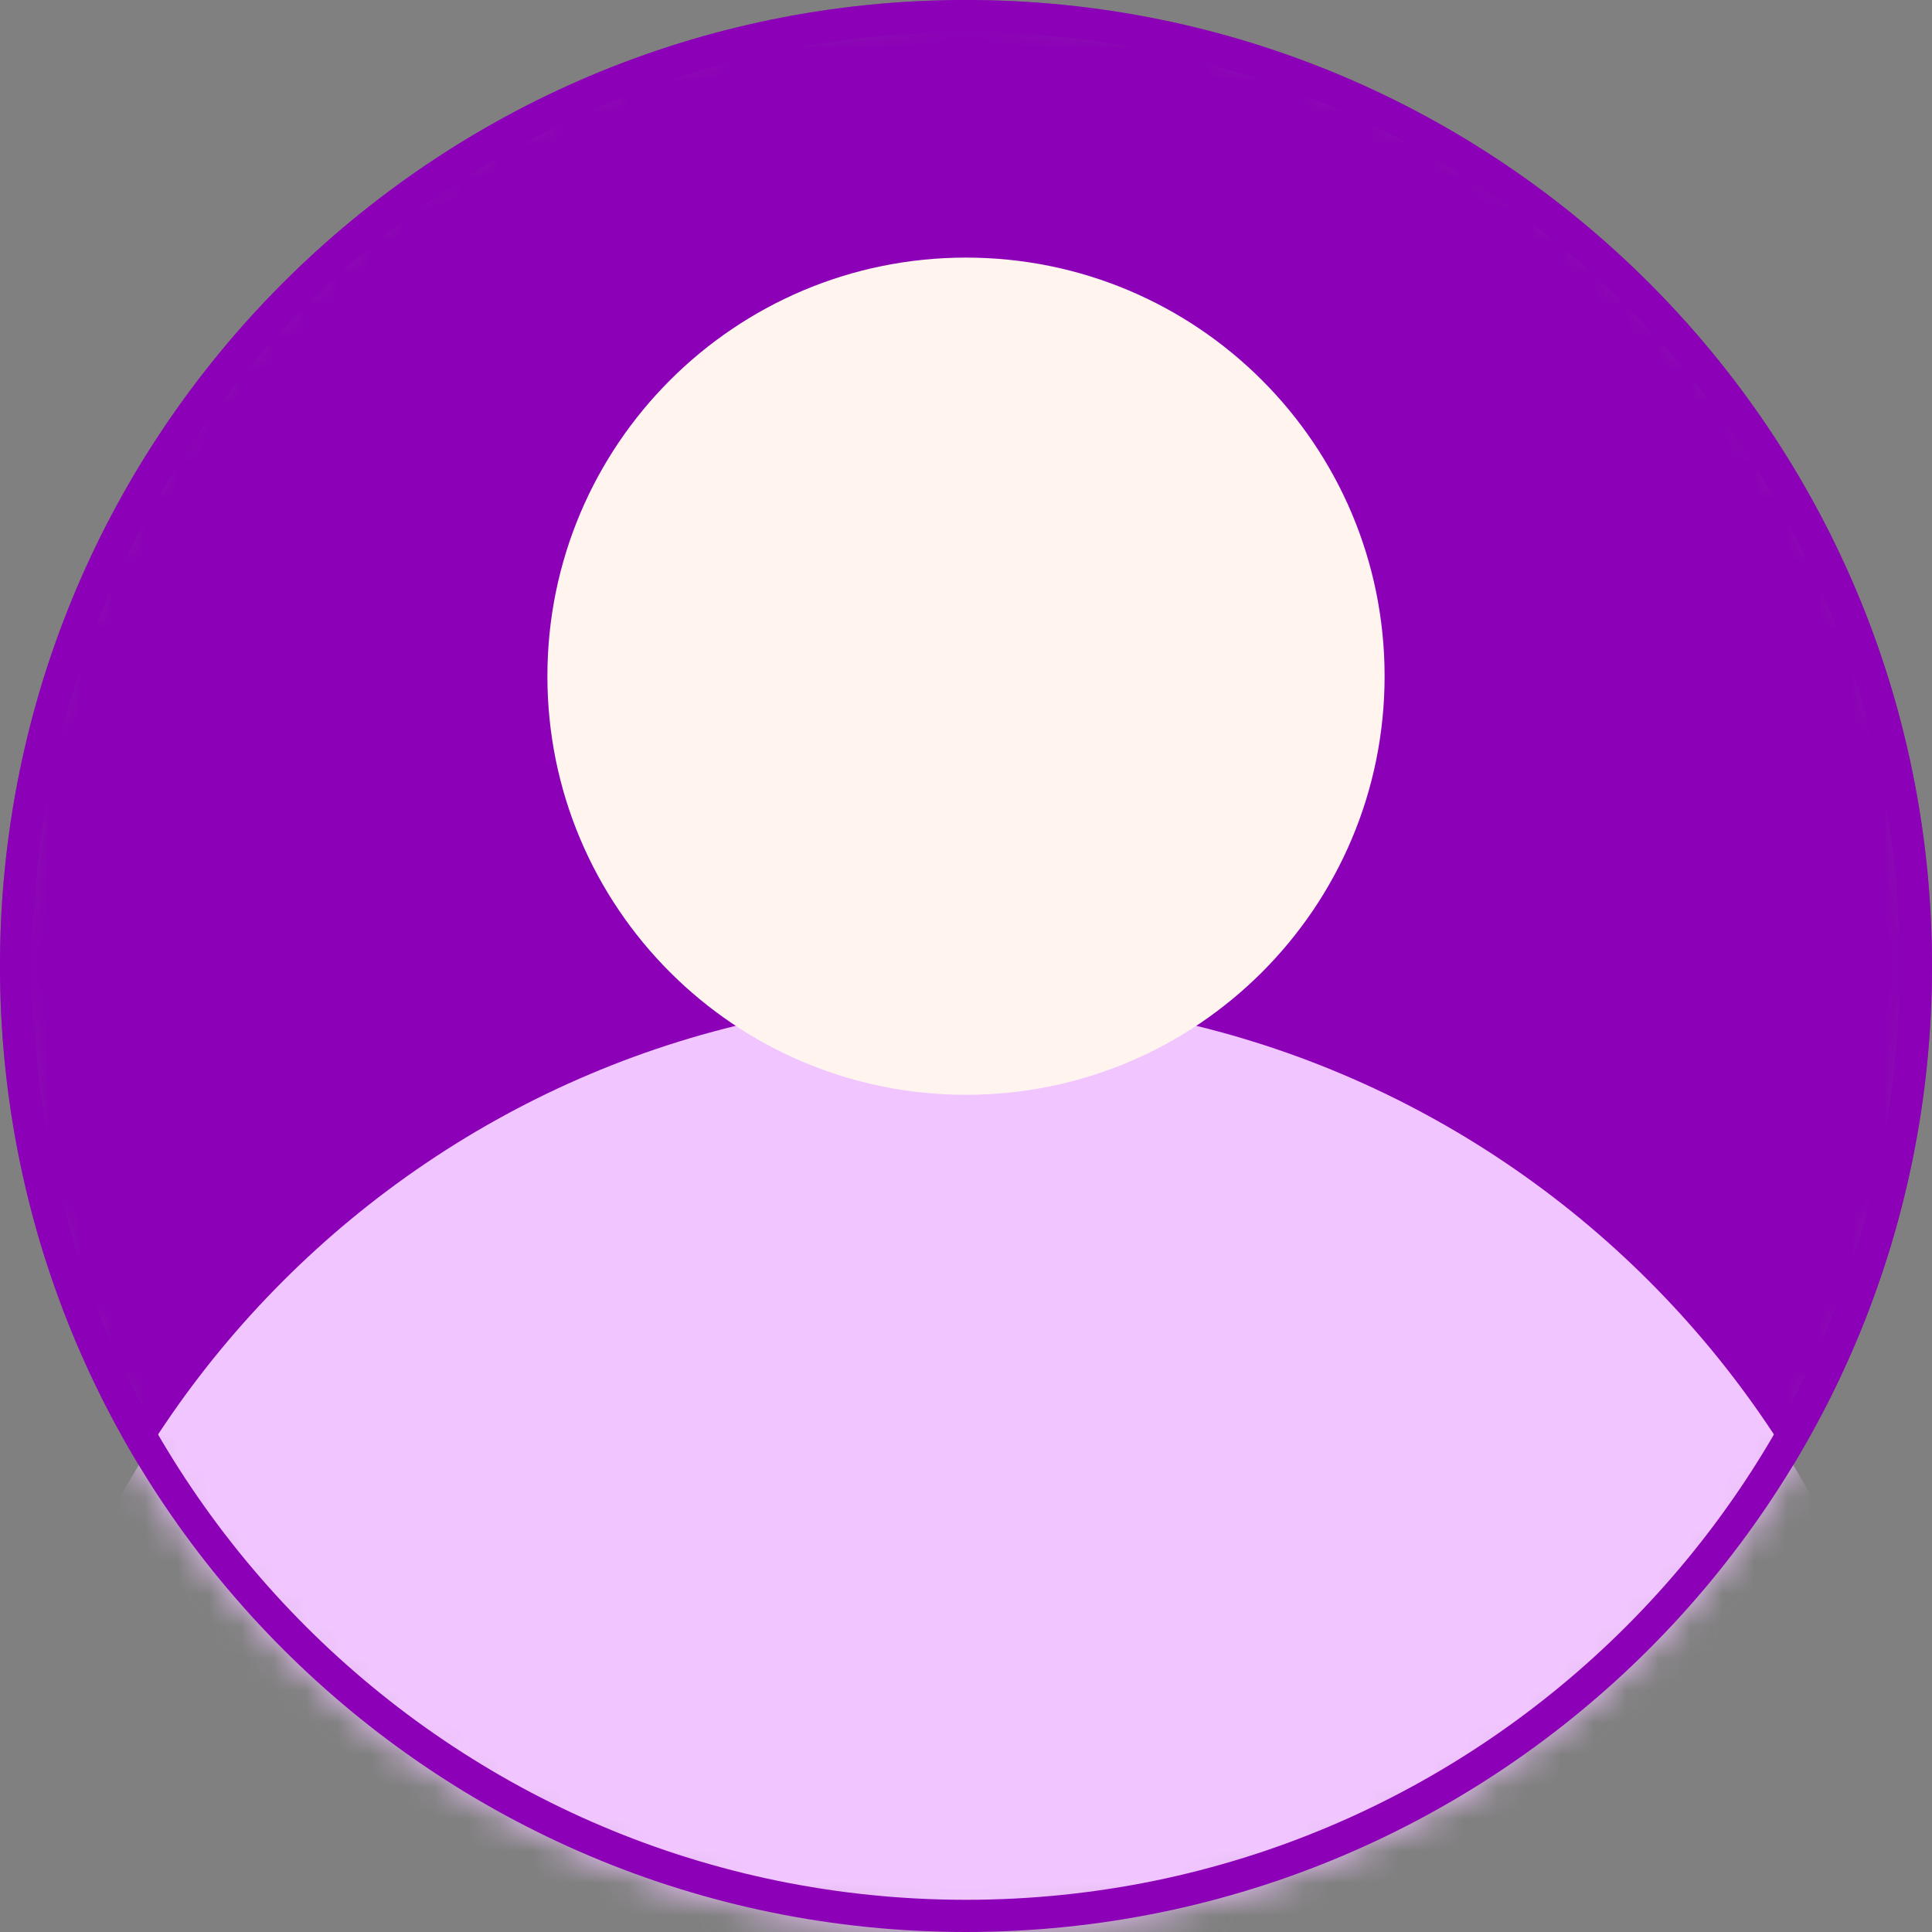
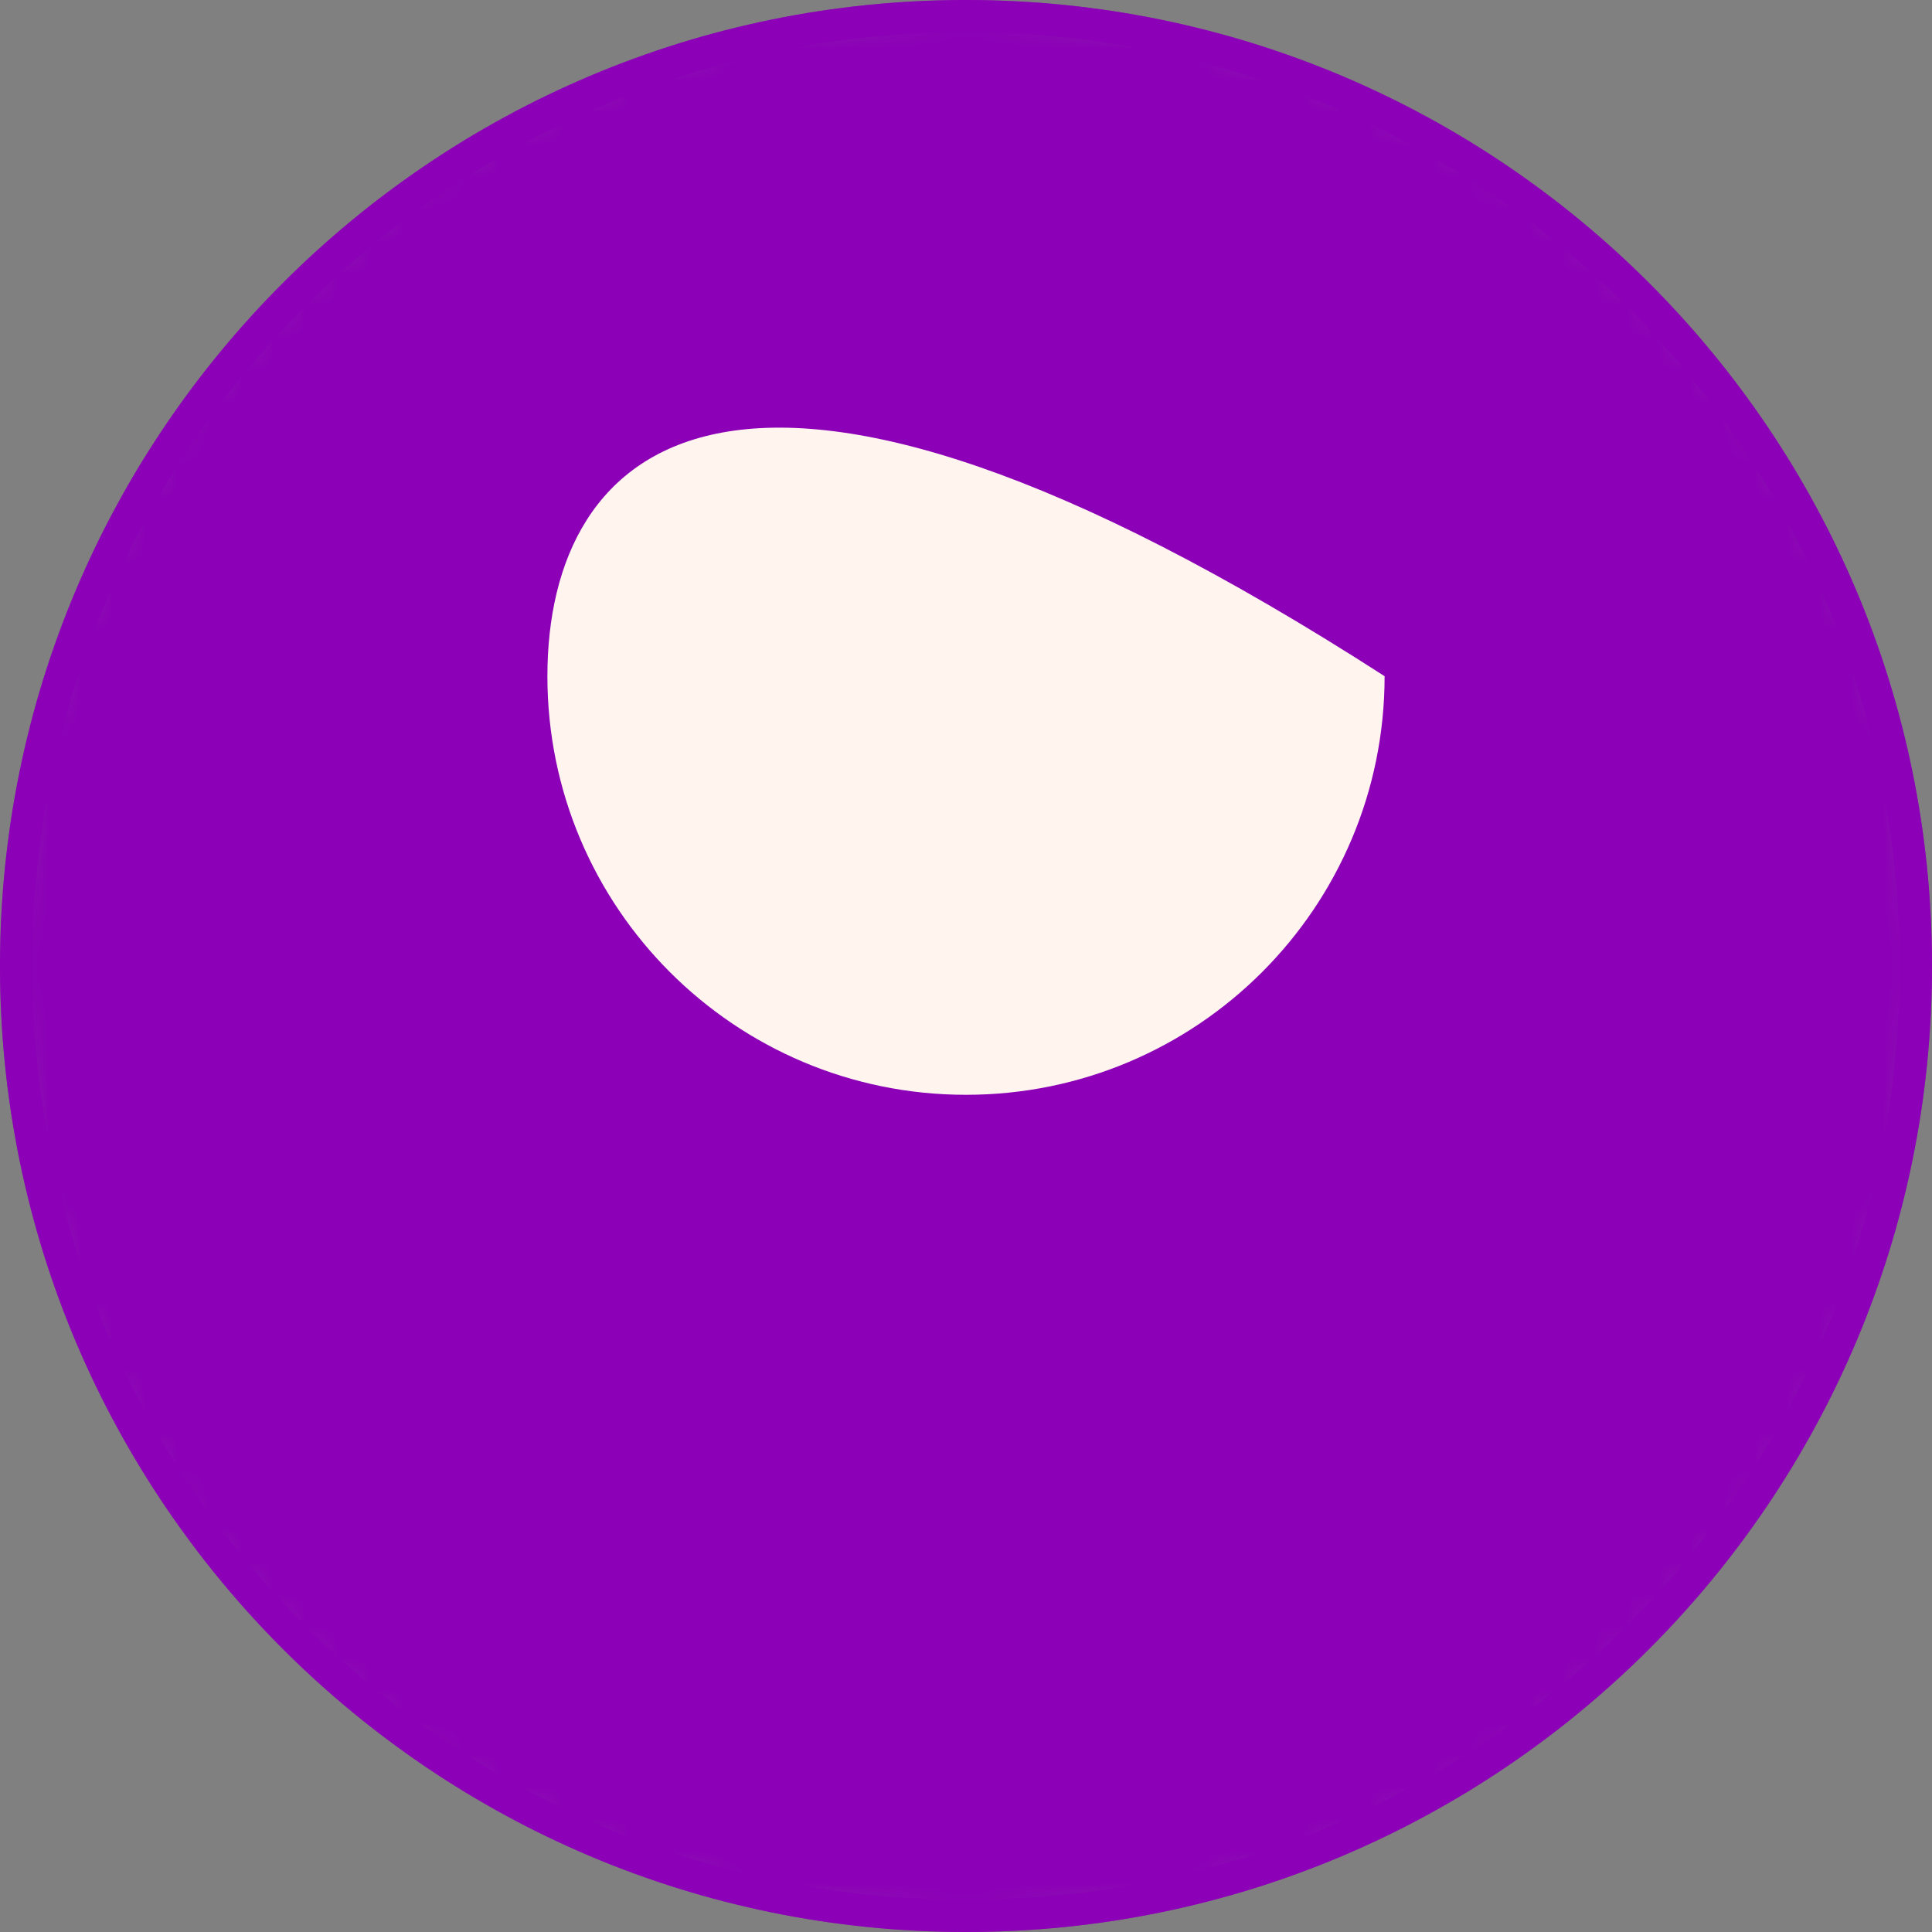
<svg xmlns="http://www.w3.org/2000/svg" width="60" height="60" viewBox="0 0 60 60" fill="none">
  <rect x="0" y="0" width="60" height="60" fill="#808080" stroke="none" />
  <g clip-path="url(#clip0_938_413)">
    <mask id="mask0_938_413" style="mask-type:luminance" maskUnits="userSpaceOnUse" x="0" y="0" width="60" height="60">
      <path d="M60 30C60 13.431 46.569 0 30 0C13.431 0 0 13.431 0 30C0 46.569 13.431 60 30 60C46.569 60 60 46.569 60 30Z" fill="white" />
    </mask>
    <g mask="url(#mask0_938_413)">
      <path d="M60 30C60 13.431 46.569 0 30 0C13.431 0 0 13.431 0 30C0 46.569 13.431 60 30 60C46.569 60 60 46.569 60 30Z" fill="#8C00B7" />
-       <path d="M30 91C46.569 91 60 77.569 60 61C60 44.431 46.569 31 30 31C13.431 31 0 44.431 0 61C0 77.569 13.431 91 30 91Z" fill="#F1C5FF" />
-       <path d="M30 34C37.18 34 43 28.18 43 21C43 13.82 37.18 8 30 8C22.82 8 17 13.82 17 21C17 28.18 22.82 34 30 34Z" fill="#FFF5EE" />
+       <path d="M30 34C37.18 34 43 28.18 43 21C22.82 8 17 13.82 17 21C17 28.18 22.82 34 30 34Z" fill="#FFF5EE" />
    </g>
    <path d="M59.5 30C59.5 13.708 46.292 0.5 30 0.5C13.708 0.5 0.5 13.708 0.5 30C0.5 46.292 13.708 59.5 30 59.5C46.292 59.5 59.5 46.292 59.5 30Z" stroke="#8C00B7" />
  </g>
  <defs>
    <clipPath id="clip0_938_413">
      <rect width="60" height="60" fill="white" />
    </clipPath>
  </defs>
</svg>